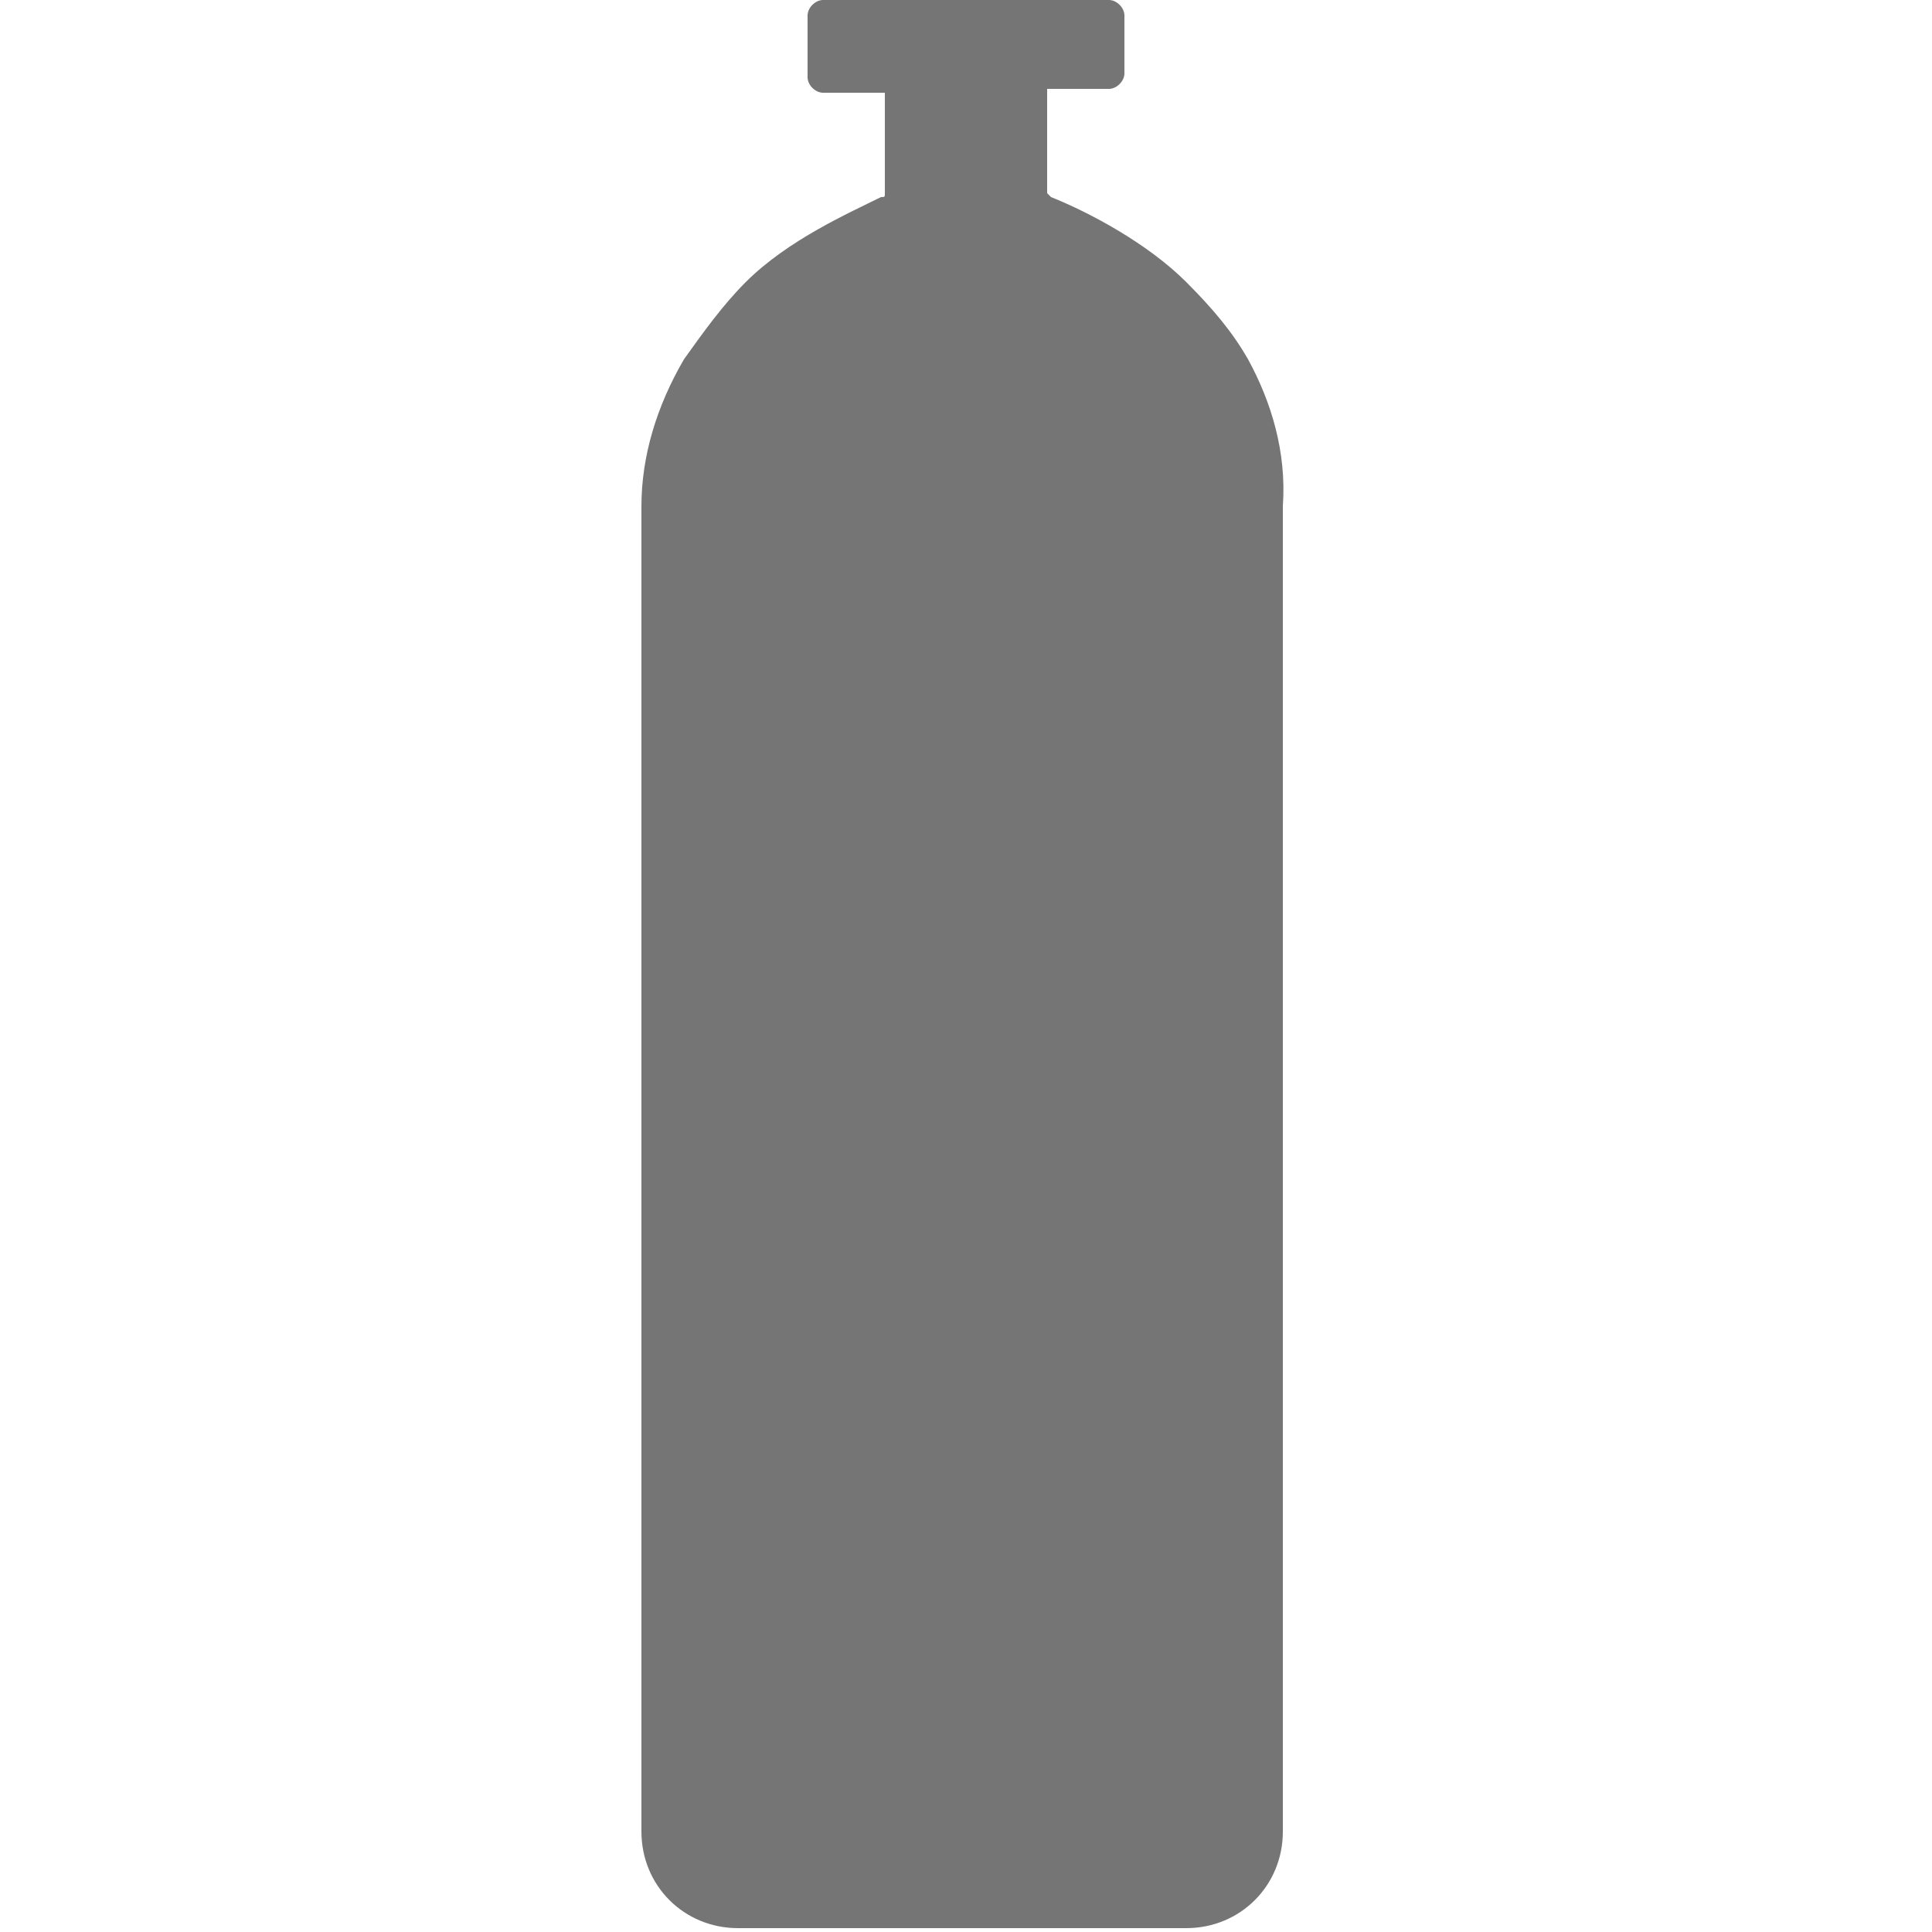
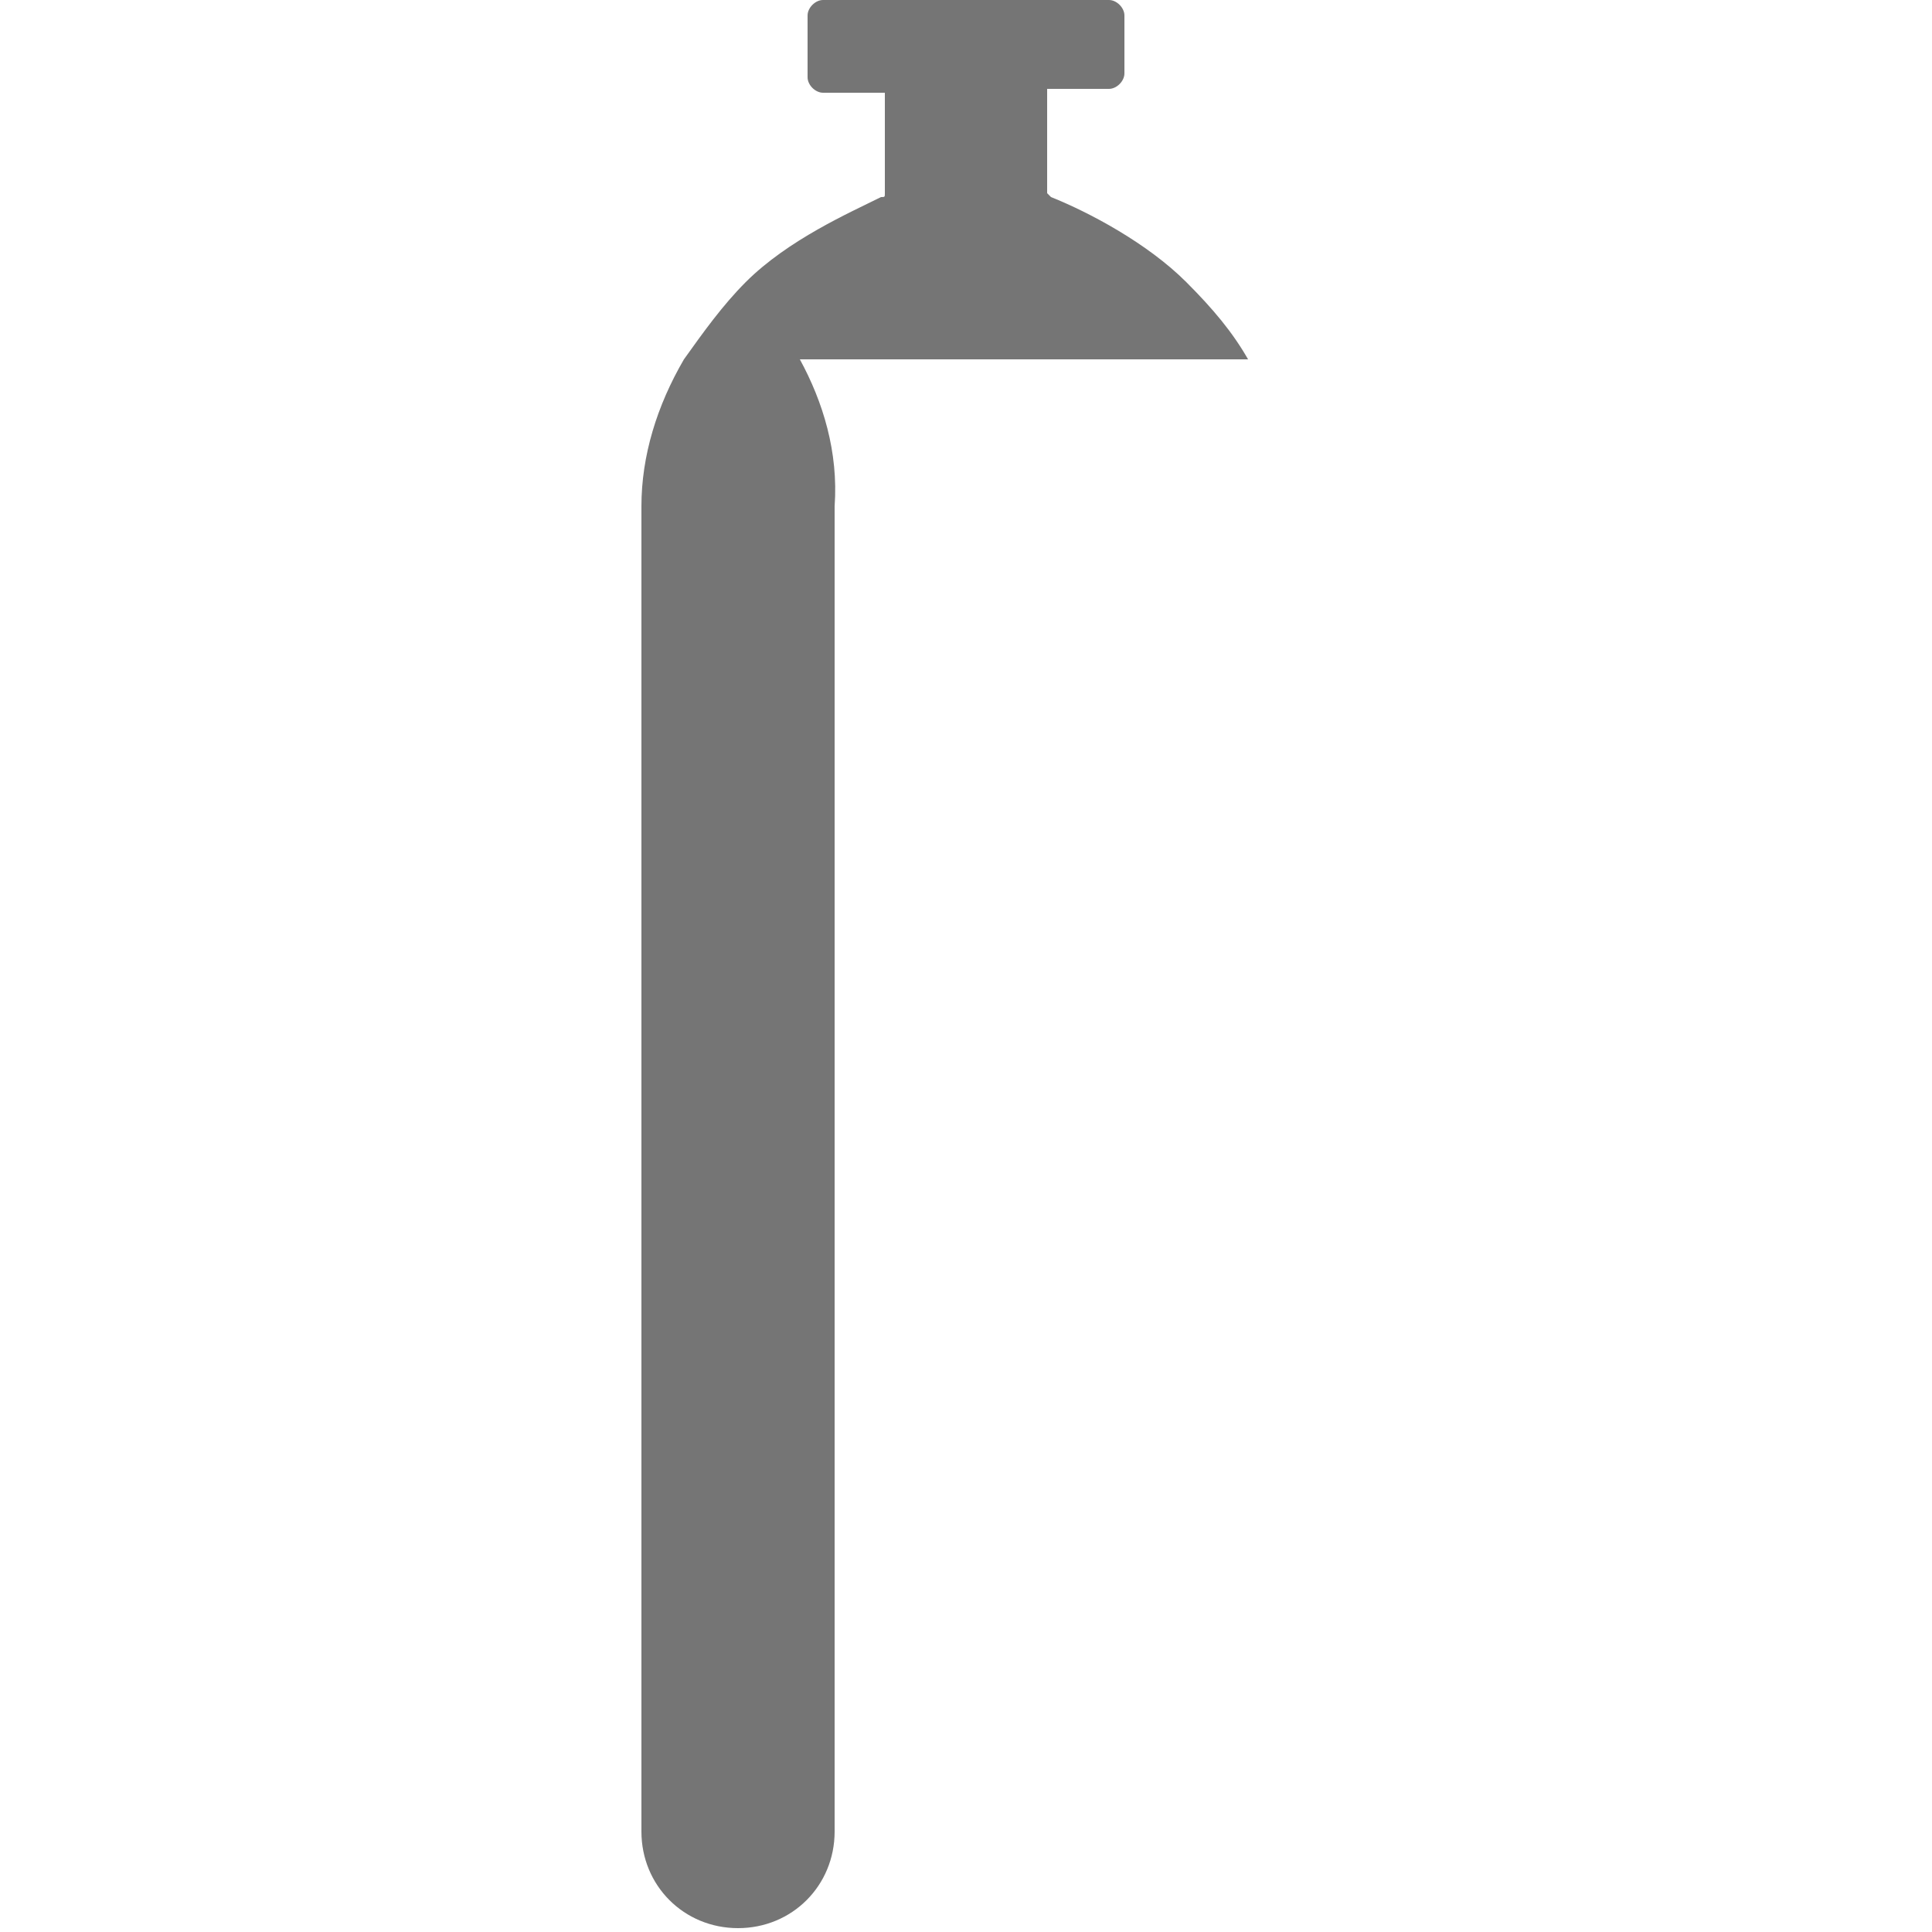
<svg xmlns="http://www.w3.org/2000/svg" xml:space="preserve" style="enable-background:new 0 0 50 50" viewBox="0 0 50 50">
-   <path d="M32.3 9.3c-.4-.7-.9-1.3-1.6-2-1-1-2.5-1.8-3.5-2.2l-.1-.1V2.3h1.6c.2 0 .4-.2.4-.4V.4c0-.2-.2-.4-.4-.4h-7.4c-.2 0-.4.2-.4.4V2c0 .2.2.4.4.4h1.6V5c0 .1 0 .1-.1.1-.8.4-2.4 1.1-3.5 2.2-.6.6-1.1 1.3-1.6 2-.7 1.2-1.1 2.5-1.1 3.8v34.3c0 1.4 1.1 2.5 2.5 2.5h11.6c1.4 0 2.5-1.1 2.5-2.5V13.1c.1-1.4-.3-2.7-.9-3.8z" style="fill:#757575" />
+   <path d="M32.3 9.3c-.4-.7-.9-1.3-1.6-2-1-1-2.5-1.8-3.5-2.2l-.1-.1V2.3h1.6c.2 0 .4-.2.4-.4V.4c0-.2-.2-.4-.4-.4h-7.4c-.2 0-.4.2-.4.4V2c0 .2.2.4.4.4h1.6V5c0 .1 0 .1-.1.1-.8.4-2.4 1.1-3.5 2.2-.6.6-1.1 1.3-1.6 2-.7 1.2-1.1 2.5-1.1 3.8v34.3c0 1.4 1.1 2.5 2.5 2.5c1.4 0 2.5-1.1 2.5-2.5V13.1c.1-1.4-.3-2.7-.9-3.8z" style="fill:#757575" />
</svg>